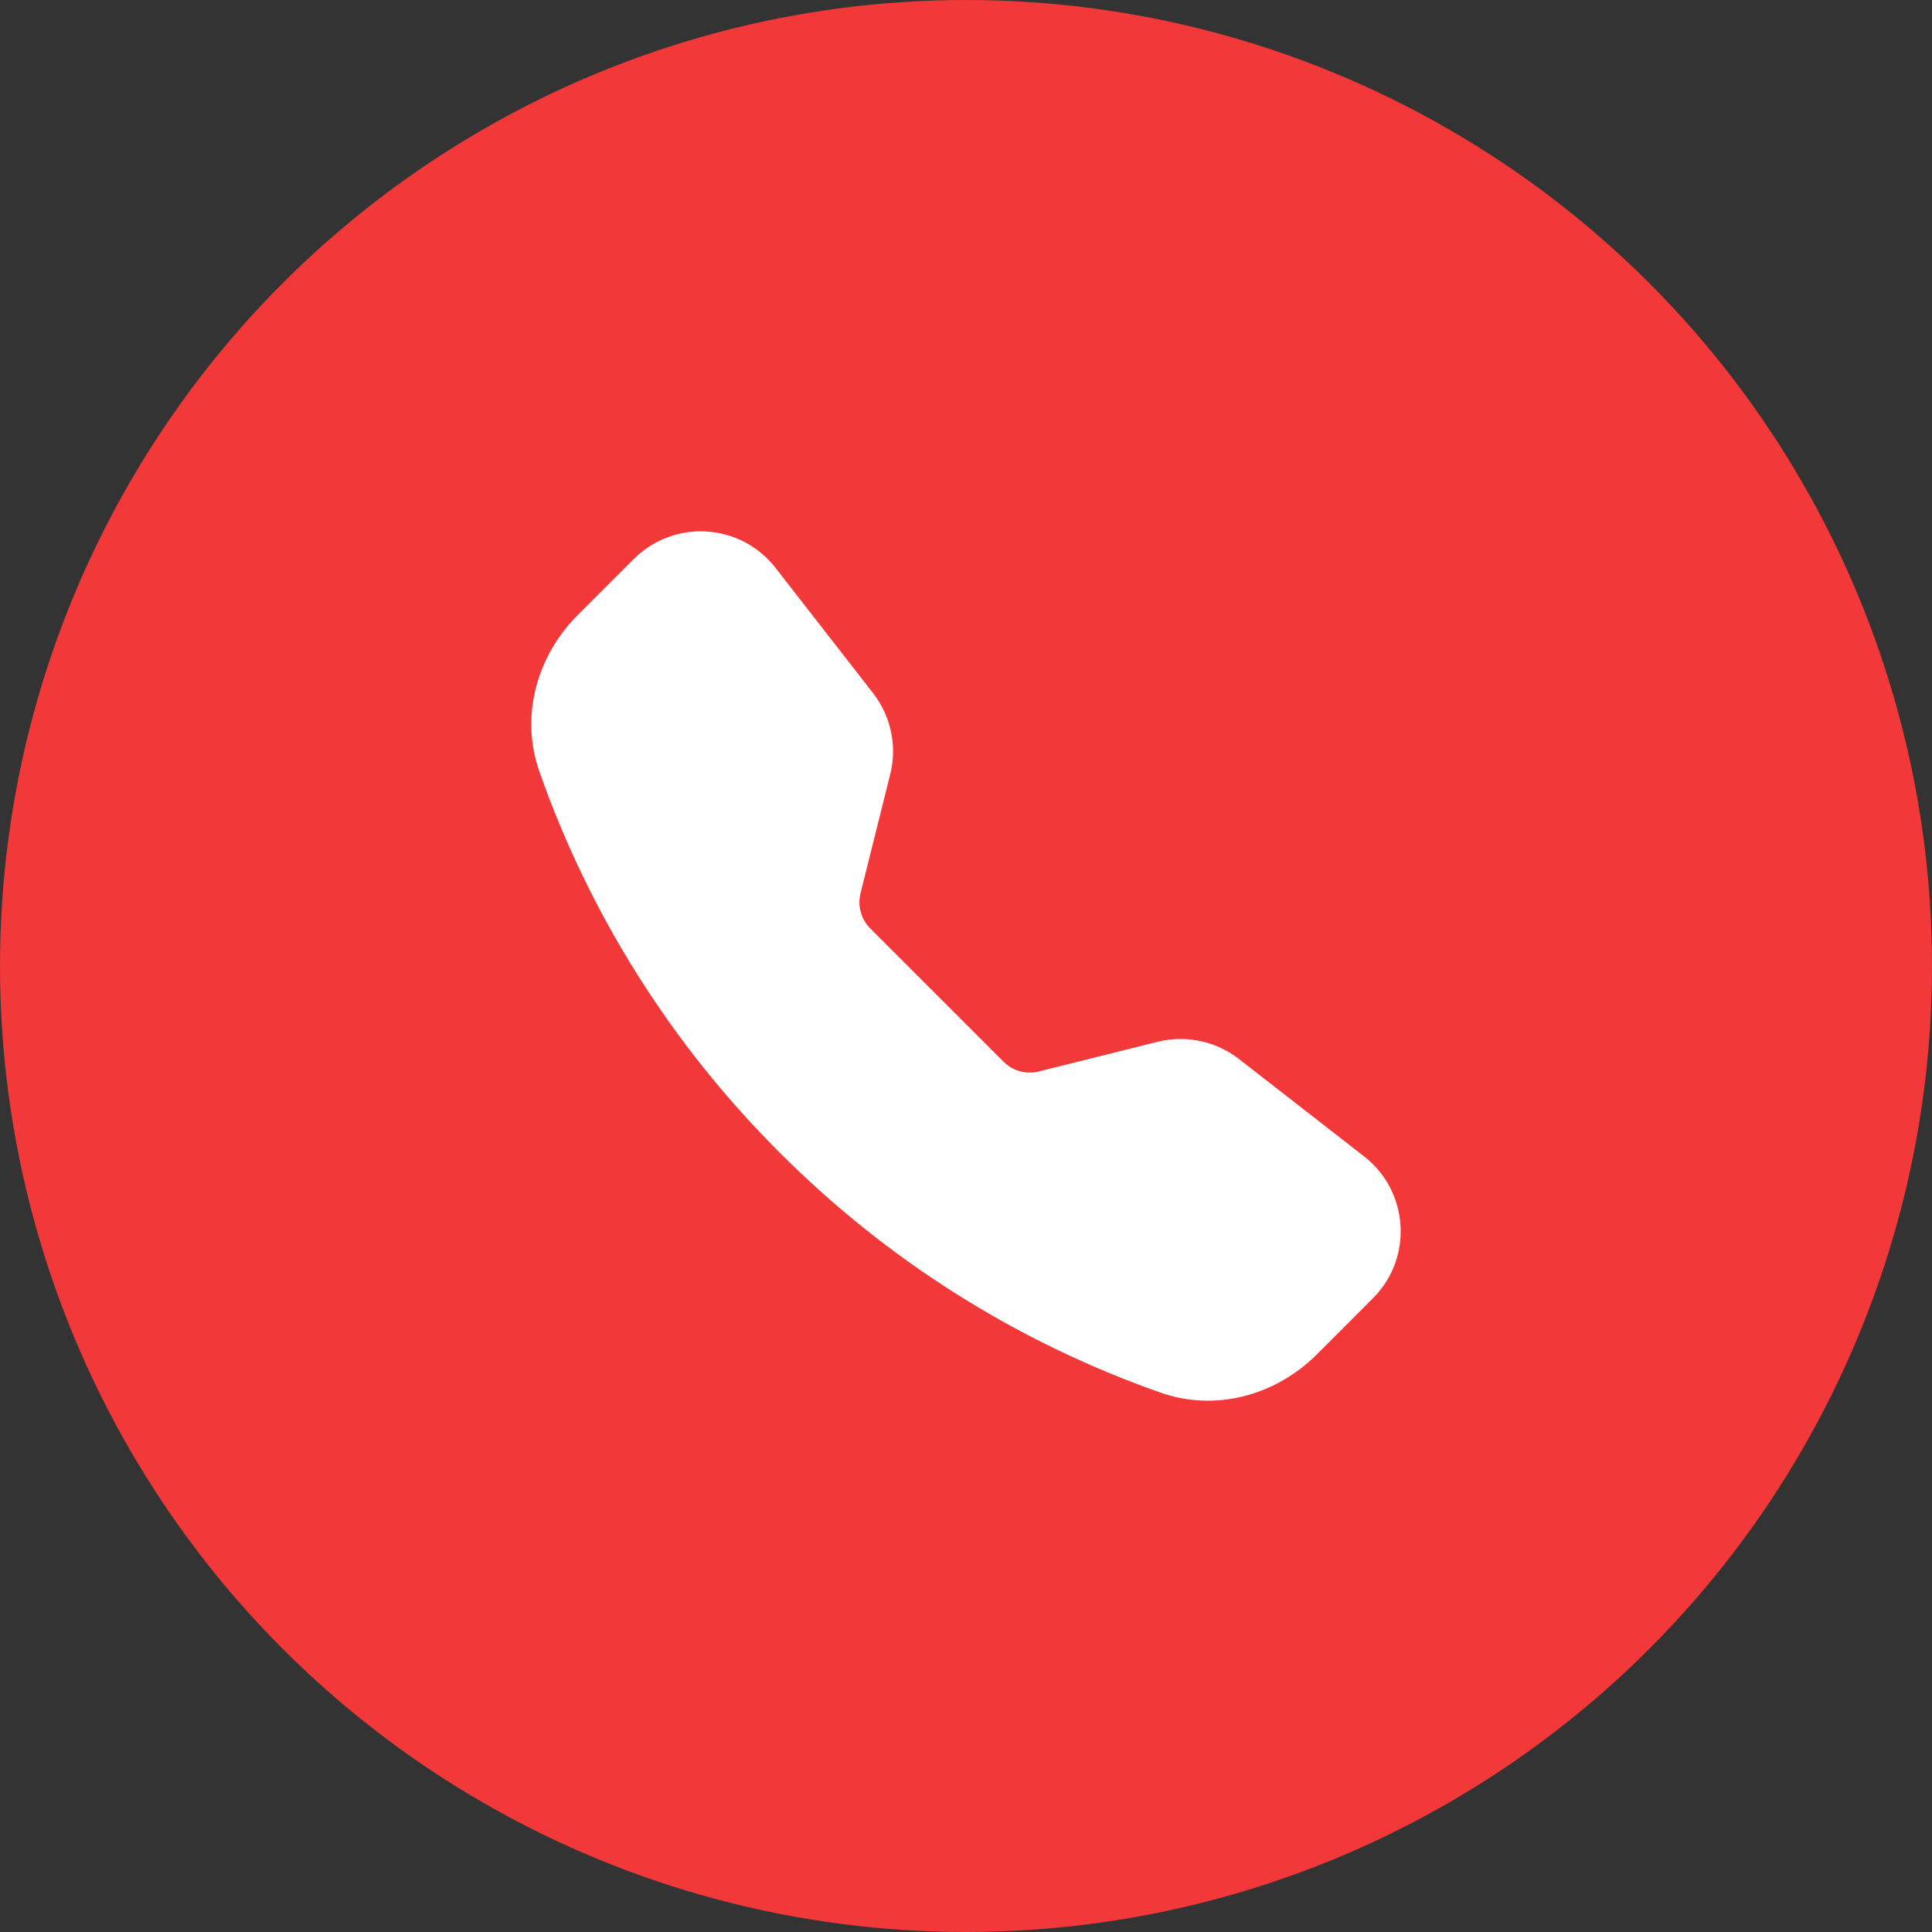
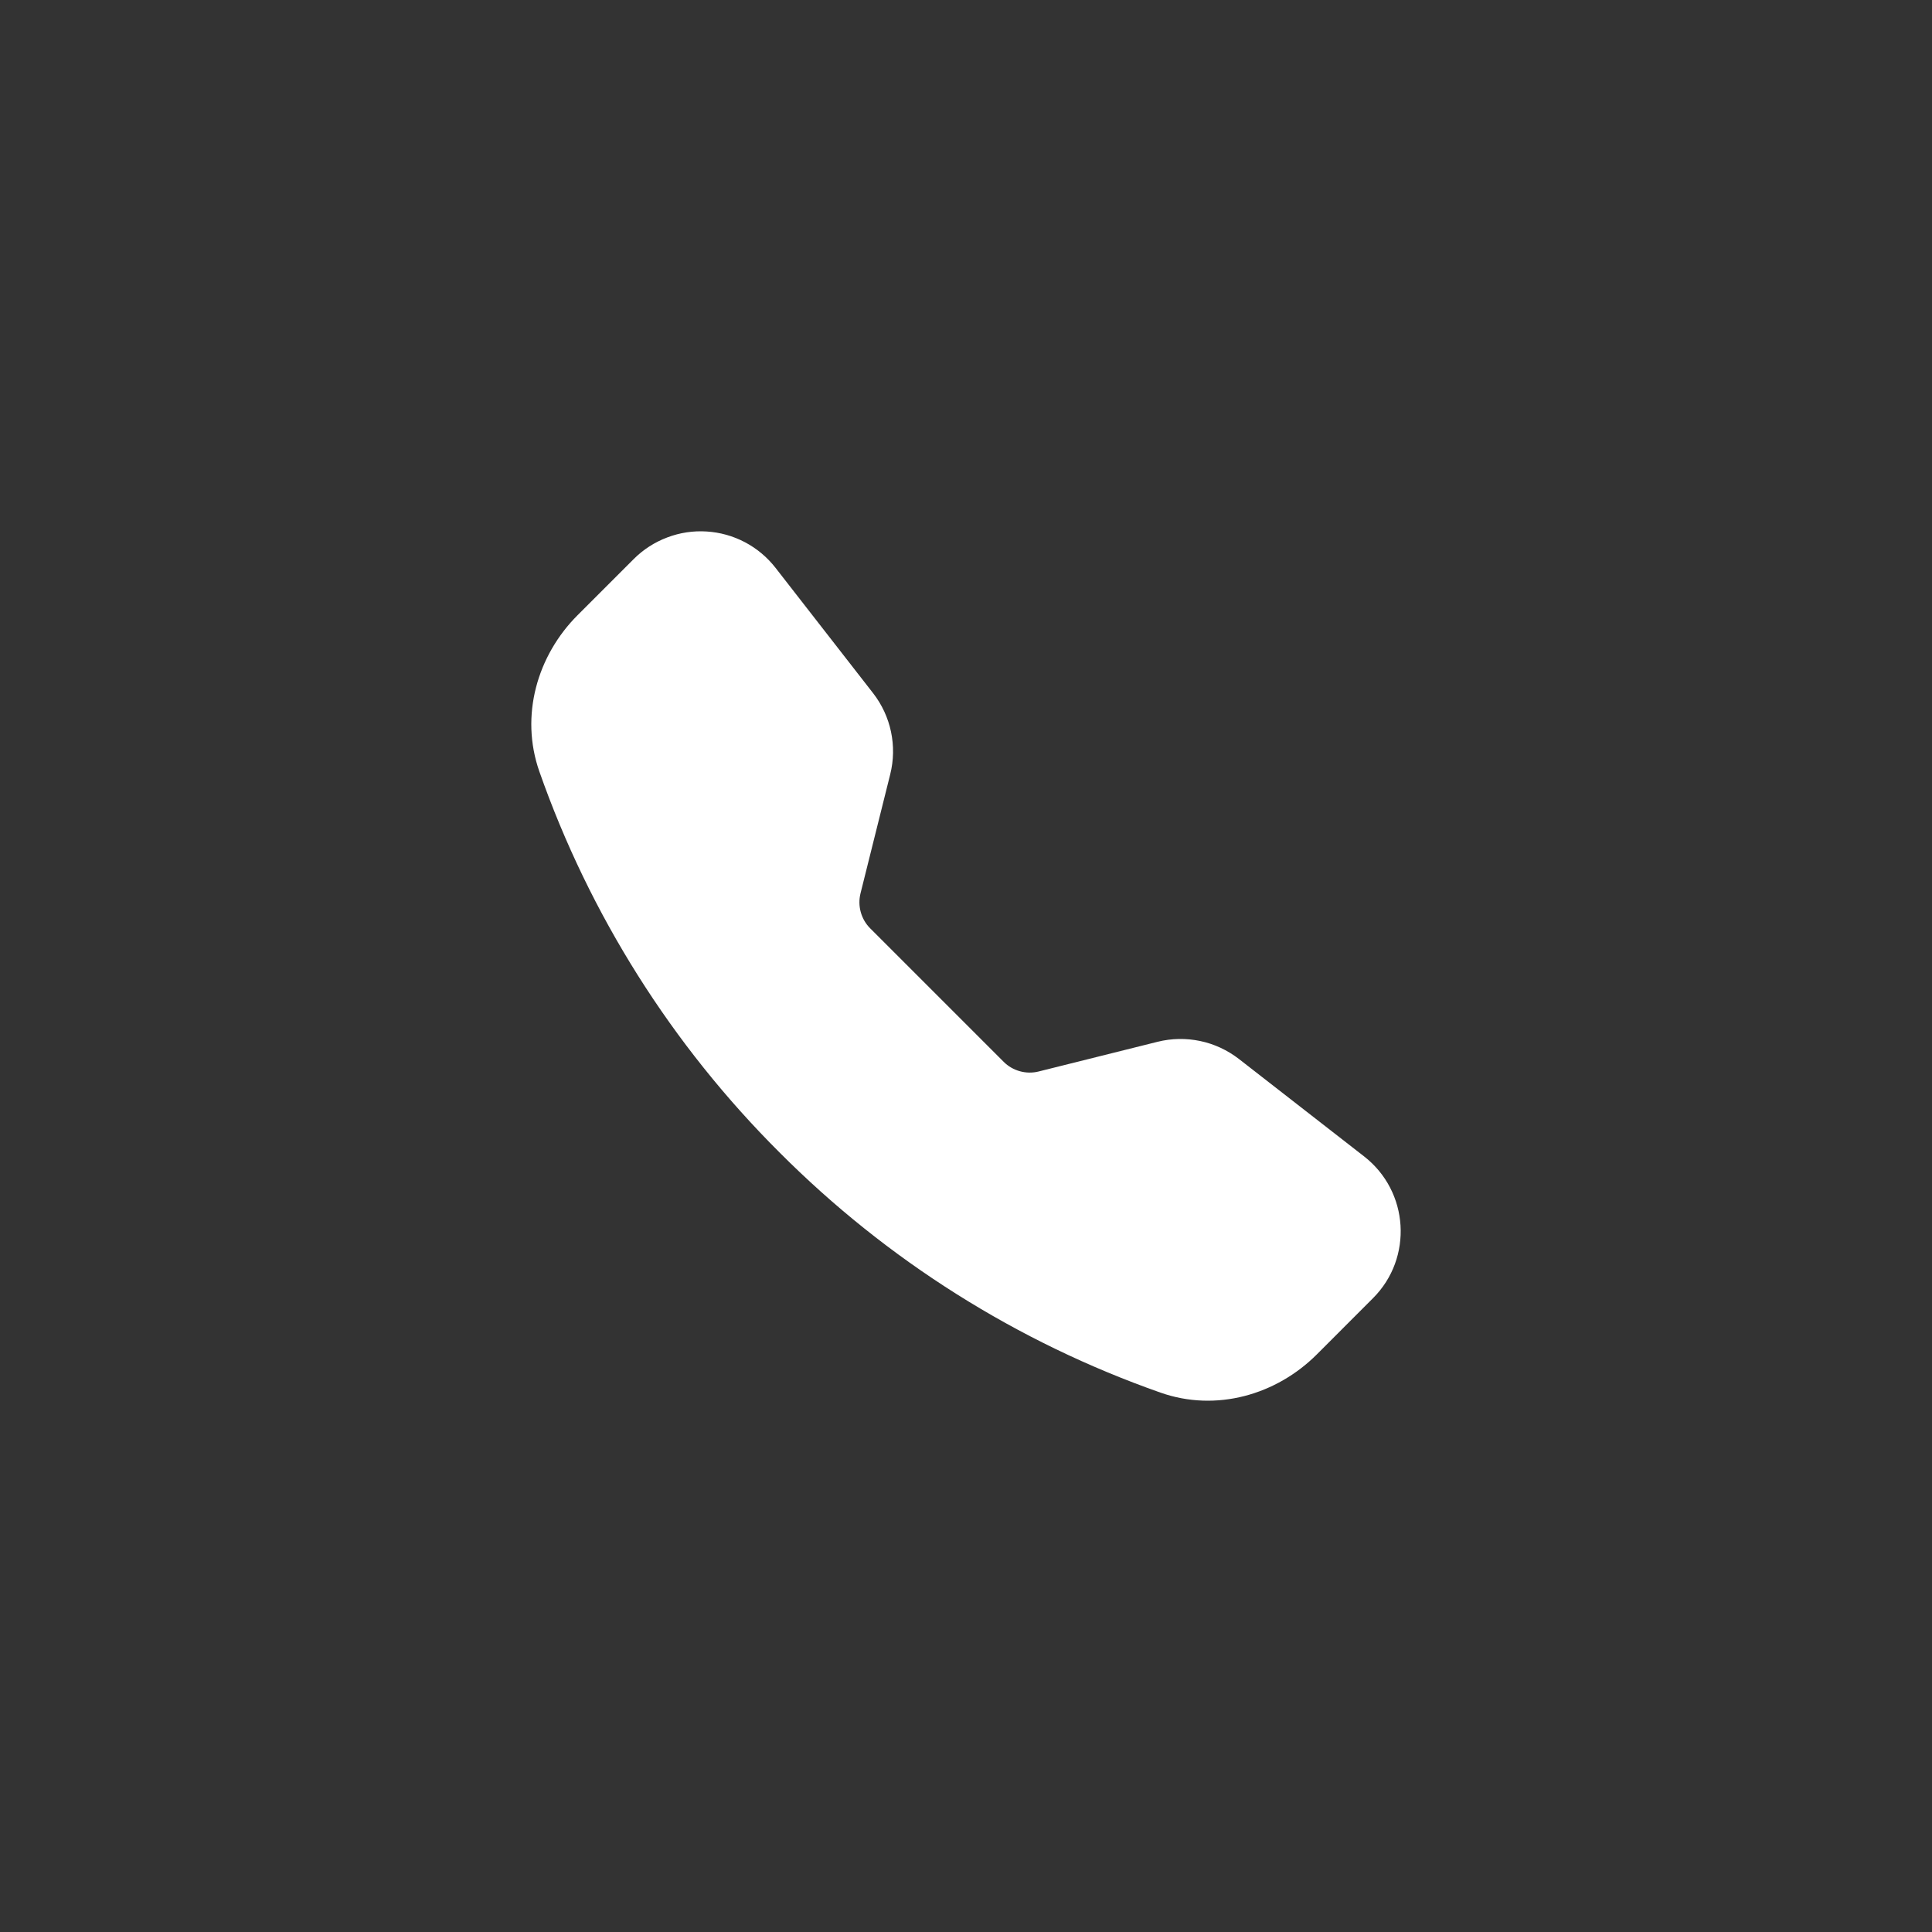
<svg xmlns="http://www.w3.org/2000/svg" width="40" height="40" viewBox="0 0 40 40" fill="none">
  <rect x="0" y="0" width="40" height="40" fill="#333333" stroke="none" />
-   <circle cx="20" cy="20" r="20" fill="#F23839" />
  <path fill-rule="evenodd" clip-rule="evenodd" d="M13.121 11.574C13.318 11.377 13.554 11.225 13.815 11.127C14.075 11.028 14.353 10.986 14.63 11.004C14.908 11.021 15.179 11.097 15.425 11.227C15.671 11.357 15.886 11.538 16.057 11.757L18.077 14.352C18.447 14.828 18.577 15.447 18.431 16.032L17.816 18.496C17.784 18.624 17.786 18.758 17.821 18.884C17.856 19.011 17.923 19.127 18.016 19.22L20.78 21.984C20.873 22.077 20.989 22.144 21.116 22.179C21.243 22.214 21.377 22.216 21.504 22.184L23.967 21.569C24.256 21.497 24.557 21.492 24.848 21.553C25.139 21.614 25.412 21.741 25.648 21.923L28.242 23.942C29.174 24.667 29.26 26.046 28.425 26.879L27.262 28.043C26.429 28.875 25.185 29.241 24.025 28.832C21.056 27.789 18.361 26.089 16.139 23.86C13.91 21.638 12.21 18.943 11.167 15.974C10.76 14.815 11.125 13.57 11.958 12.737L13.121 11.574Z" fill="white" />
</svg>